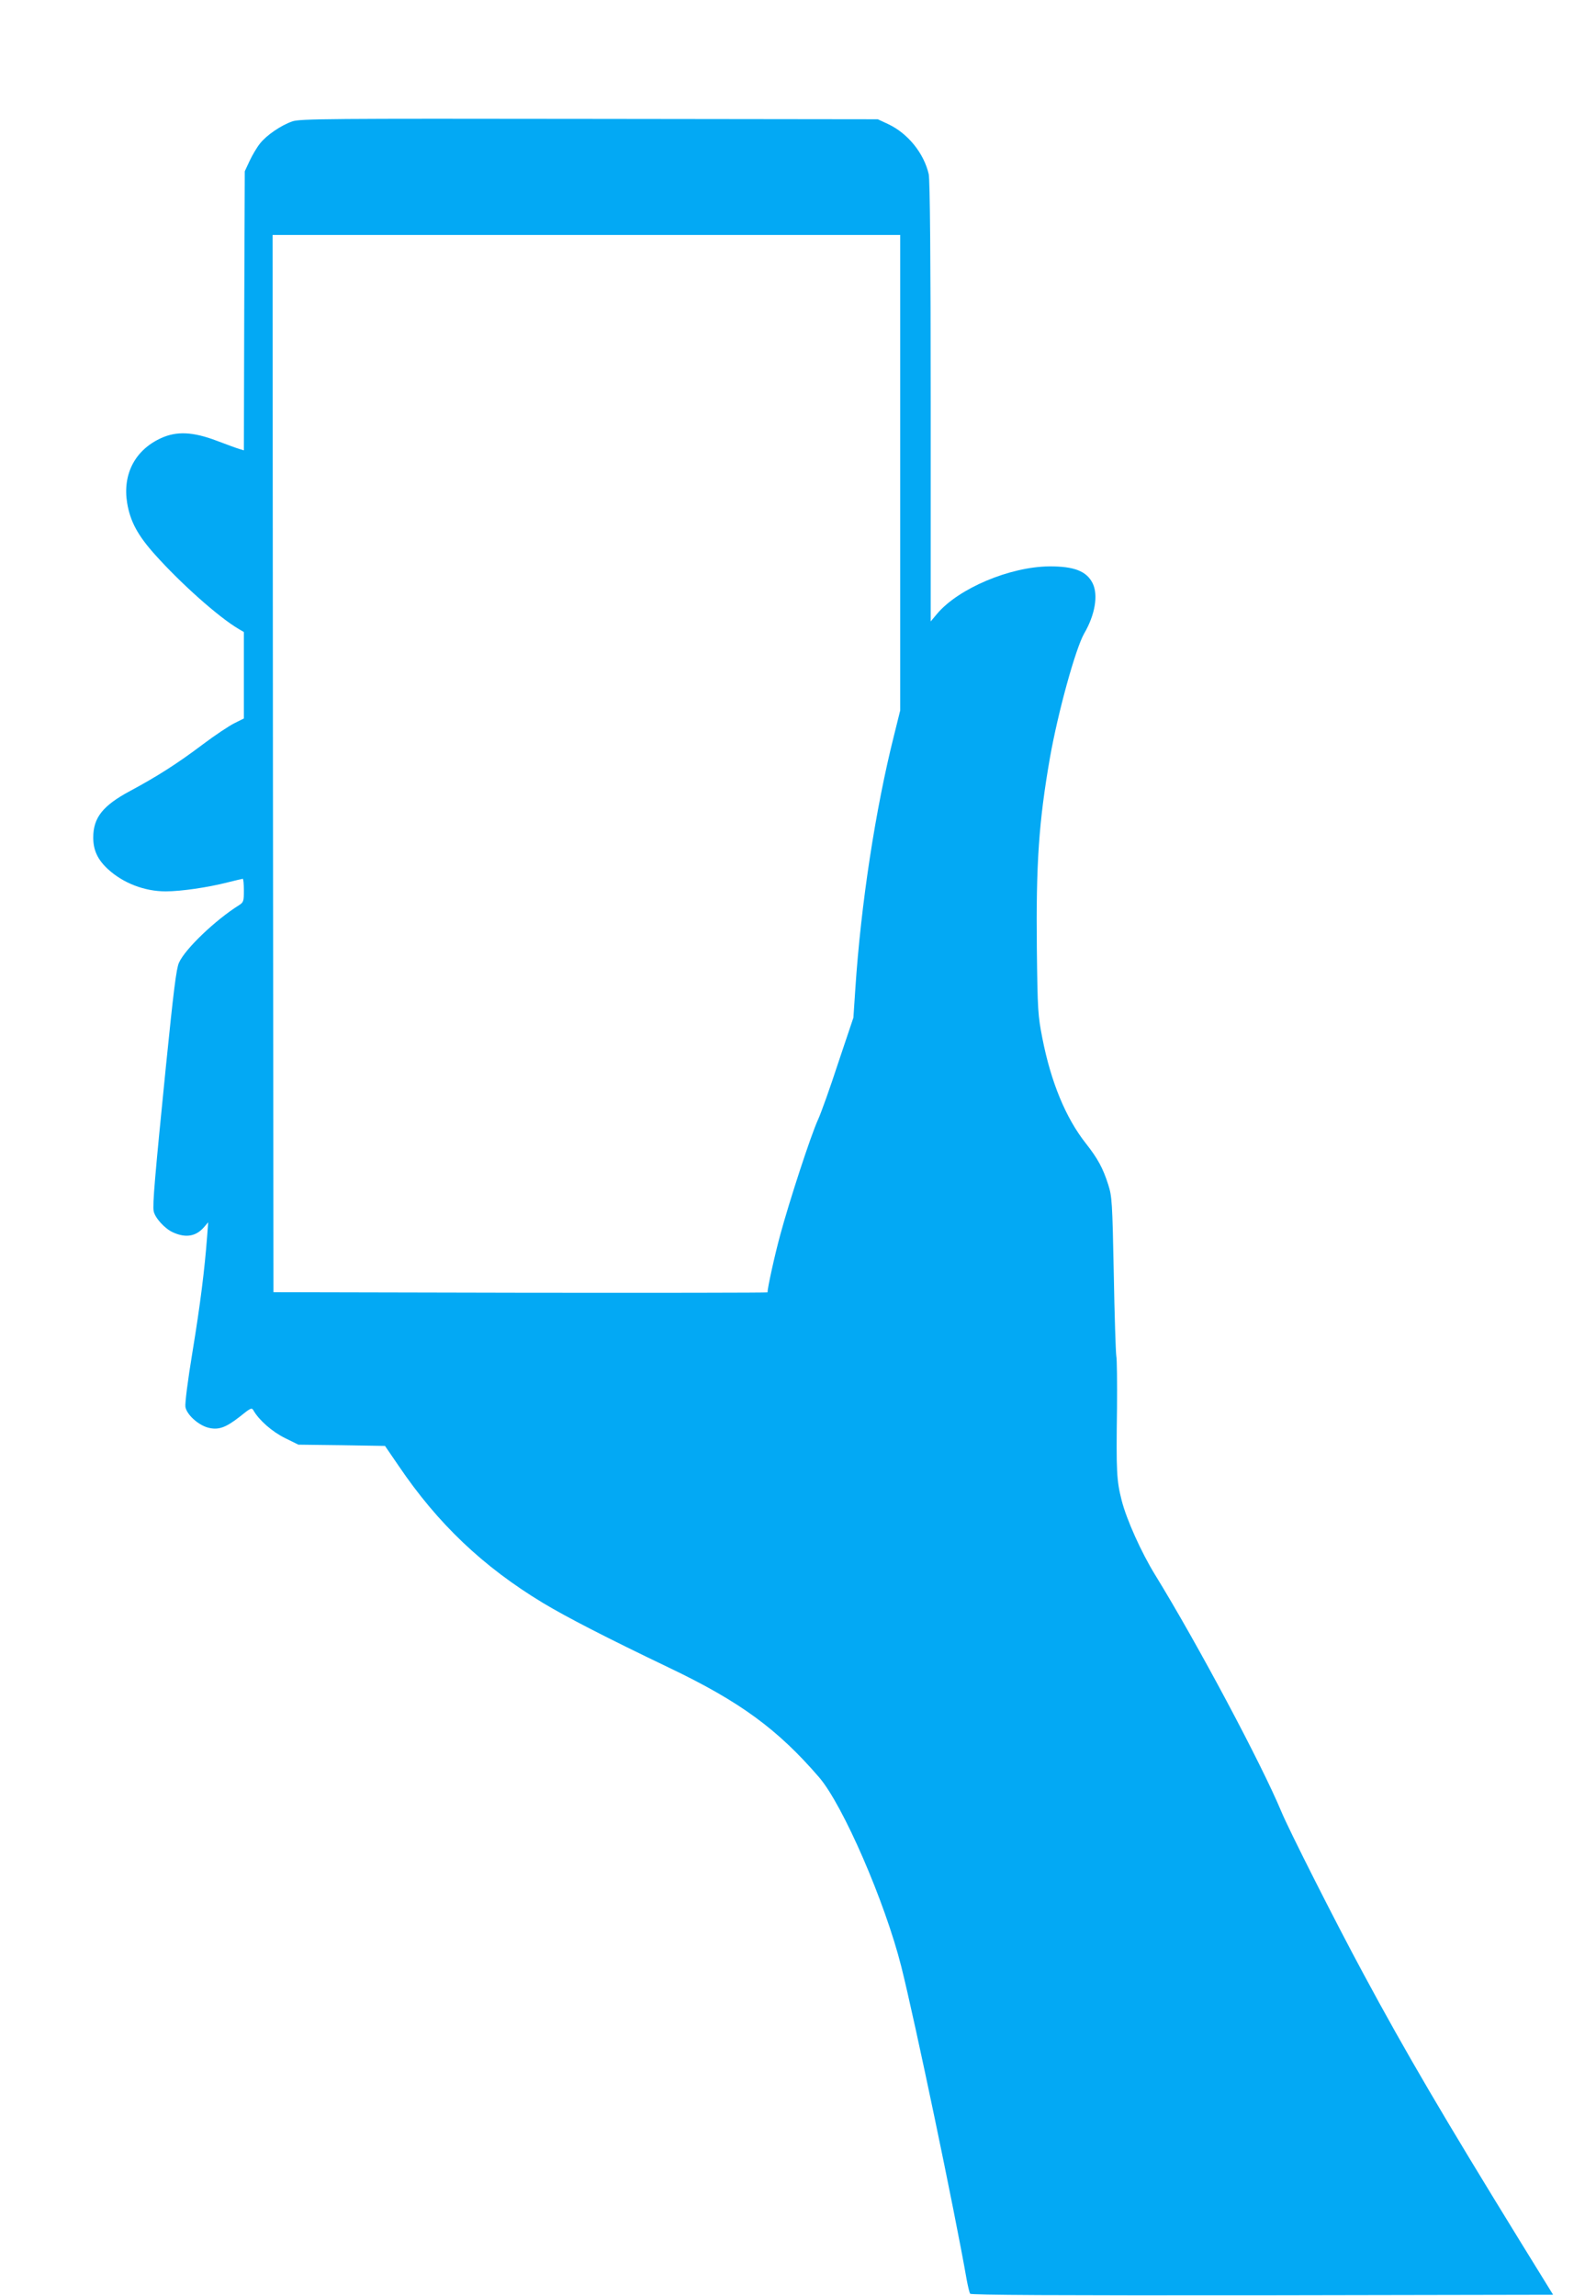
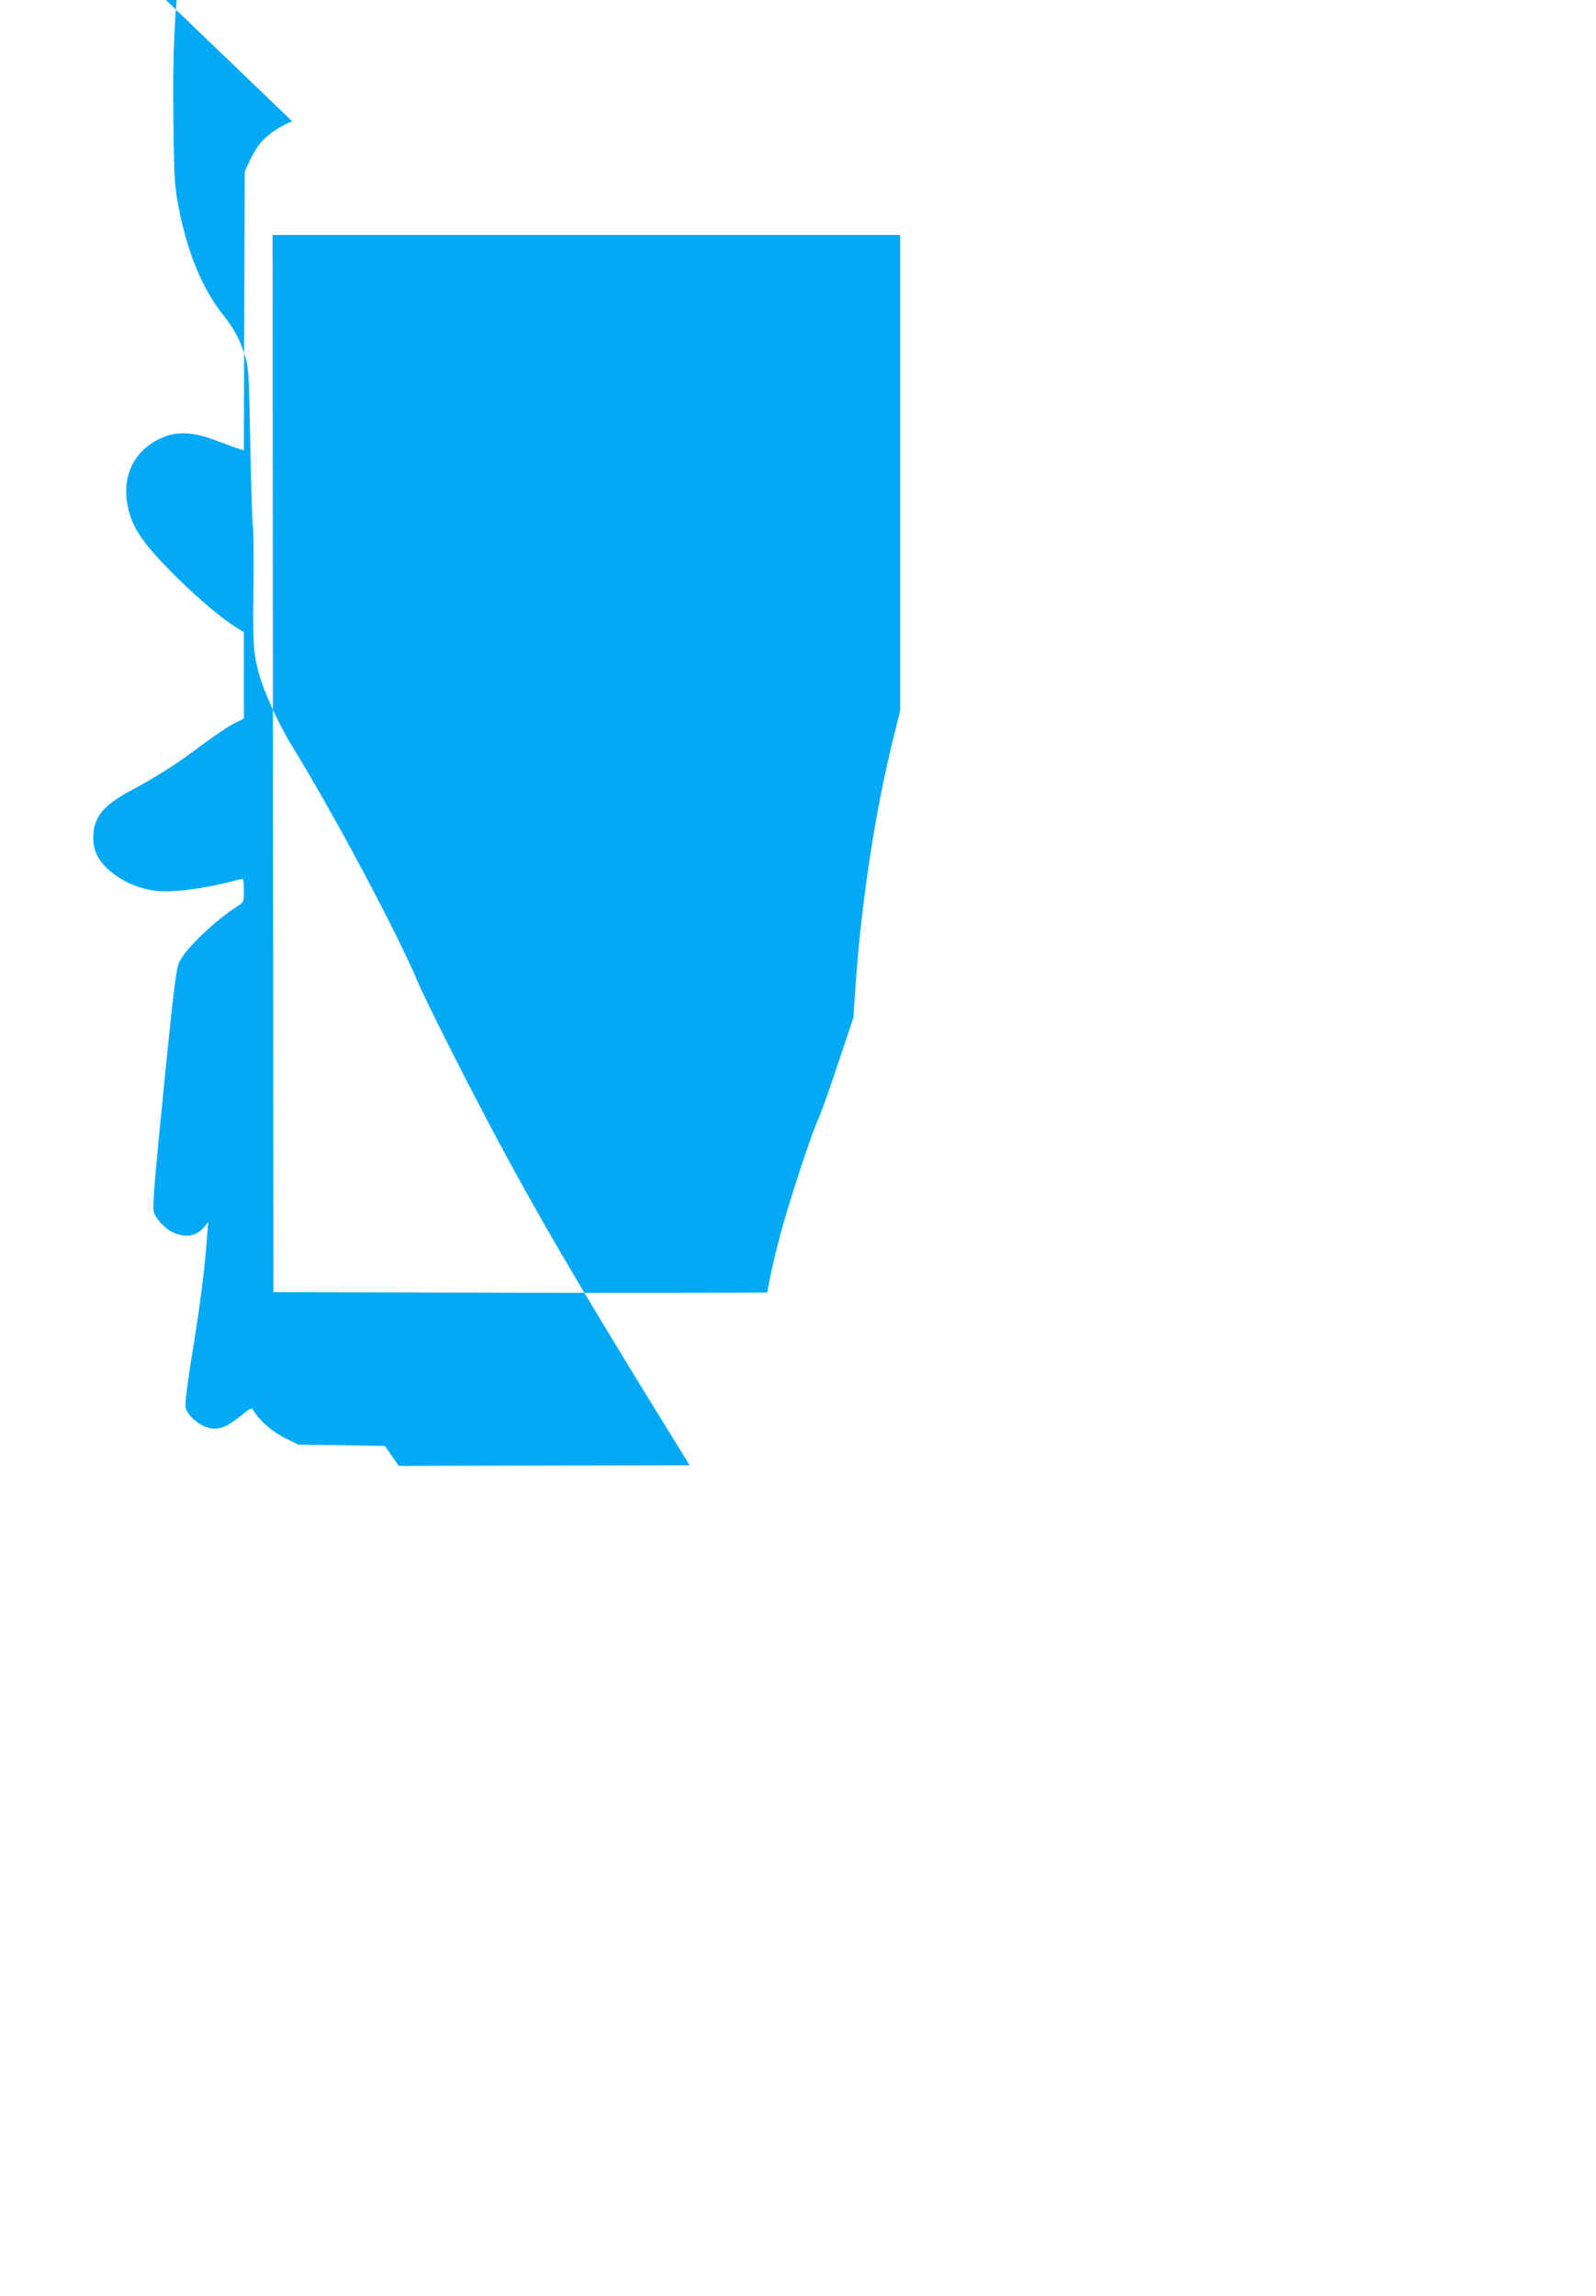
<svg xmlns="http://www.w3.org/2000/svg" version="1.0" width="890pt" height="1280pt" viewBox="0 0 890 1280" preserveAspectRatio="xMidYMid meet">
  <g transform="translate(0,1280) scale(0.1,-0.1)" fill="#03a9f4" stroke="none">
-     <path d="M1630 12123 c-62 -21 -144 -77 -180 -123 -17 -21 -43 -65 -58 -97 l-27 -58 -3 -778 -2 -778 -23 7 c-12 3 -69 24 -127 46 -134 51 -225 55 -312 15 -145 -66 -215 -201 -189 -361 17 -103 59 -181 155 -288 145 -162 355 -349 467 -415 l29 -17 0 -241 0 -241 -52 -26 c-29 -14 -110 -68 -179 -120 -138 -104 -252 -177 -403 -258 -153 -82 -206 -149 -206 -260 0 -71 25 -124 83 -177 84 -77 203 -123 321 -123 85 0 236 22 345 50 44 11 82 20 85 20 3 0 6 -29 6 -65 0 -60 -2 -66 -27 -82 -131 -82 -301 -244 -335 -321 -15 -33 -30 -156 -73 -580 -61 -610 -75 -769 -68 -805 7 -37 61 -97 107 -118 72 -33 129 -23 174 29 l23 27 -6 -80 c-14 -185 -38 -377 -81 -639 -28 -169 -43 -291 -40 -311 8 -43 71 -100 126 -115 57 -15 98 -1 177 61 62 50 67 52 77 34 31 -54 104 -118 175 -153 l75 -37 242 -3 241 -4 76 -111 c218 -322 470 -562 804 -764 133 -80 354 -194 707 -363 393 -188 603 -342 834 -610 133 -155 367 -694 458 -1055 75 -298 299 -1369 364 -1742 7 -39 16 -76 20 -82 4 -8 481 -10 1628 -9 l1623 3 -182 295 c-427 694 -637 1051 -876 1495 -155 287 -416 803 -458 905 -110 264 -466 933 -704 1320 -77 125 -159 308 -186 414 -28 111 -31 156 -26 516 1 141 0 271 -4 290 -3 19 -10 226 -14 460 -8 401 -10 429 -31 495 -29 91 -58 145 -125 230 -112 142 -194 341 -242 585 -25 127 -27 156 -31 500 -5 475 11 709 73 1065 45 255 143 609 191 693 60 103 79 212 48 278 -33 69 -104 97 -243 96 -220 -2 -506 -123 -625 -264 l-36 -43 0 1225 c0 788 -4 1241 -11 1269 -27 117 -116 227 -226 279 l-58 27 -1610 2 c-1443 2 -1615 1 -1655 -14z m3390 -1959 l0 -1325 -34 -137 c-104 -413 -185 -943 -216 -1411 l-11 -165 -84 -250 c-45 -138 -96 -281 -113 -318 -40 -87 -159 -451 -211 -643 -32 -118 -71 -296 -71 -321 0 -2 -620 -3 -1377 -2 l-1378 3 -3 2948 -2 2947 1750 0 1750 0 0 -1326z" />
+     <path d="M1630 12123 c-62 -21 -144 -77 -180 -123 -17 -21 -43 -65 -58 -97 l-27 -58 -3 -778 -2 -778 -23 7 c-12 3 -69 24 -127 46 -134 51 -225 55 -312 15 -145 -66 -215 -201 -189 -361 17 -103 59 -181 155 -288 145 -162 355 -349 467 -415 l29 -17 0 -241 0 -241 -52 -26 c-29 -14 -110 -68 -179 -120 -138 -104 -252 -177 -403 -258 -153 -82 -206 -149 -206 -260 0 -71 25 -124 83 -177 84 -77 203 -123 321 -123 85 0 236 22 345 50 44 11 82 20 85 20 3 0 6 -29 6 -65 0 -60 -2 -66 -27 -82 -131 -82 -301 -244 -335 -321 -15 -33 -30 -156 -73 -580 -61 -610 -75 -769 -68 -805 7 -37 61 -97 107 -118 72 -33 129 -23 174 29 l23 27 -6 -80 c-14 -185 -38 -377 -81 -639 -28 -169 -43 -291 -40 -311 8 -43 71 -100 126 -115 57 -15 98 -1 177 61 62 50 67 52 77 34 31 -54 104 -118 175 -153 l75 -37 242 -3 241 -4 76 -111 l1623 3 -182 295 c-427 694 -637 1051 -876 1495 -155 287 -416 803 -458 905 -110 264 -466 933 -704 1320 -77 125 -159 308 -186 414 -28 111 -31 156 -26 516 1 141 0 271 -4 290 -3 19 -10 226 -14 460 -8 401 -10 429 -31 495 -29 91 -58 145 -125 230 -112 142 -194 341 -242 585 -25 127 -27 156 -31 500 -5 475 11 709 73 1065 45 255 143 609 191 693 60 103 79 212 48 278 -33 69 -104 97 -243 96 -220 -2 -506 -123 -625 -264 l-36 -43 0 1225 c0 788 -4 1241 -11 1269 -27 117 -116 227 -226 279 l-58 27 -1610 2 c-1443 2 -1615 1 -1655 -14z m3390 -1959 l0 -1325 -34 -137 c-104 -413 -185 -943 -216 -1411 l-11 -165 -84 -250 c-45 -138 -96 -281 -113 -318 -40 -87 -159 -451 -211 -643 -32 -118 -71 -296 -71 -321 0 -2 -620 -3 -1377 -2 l-1378 3 -3 2948 -2 2947 1750 0 1750 0 0 -1326z" />
  </g>
</svg>